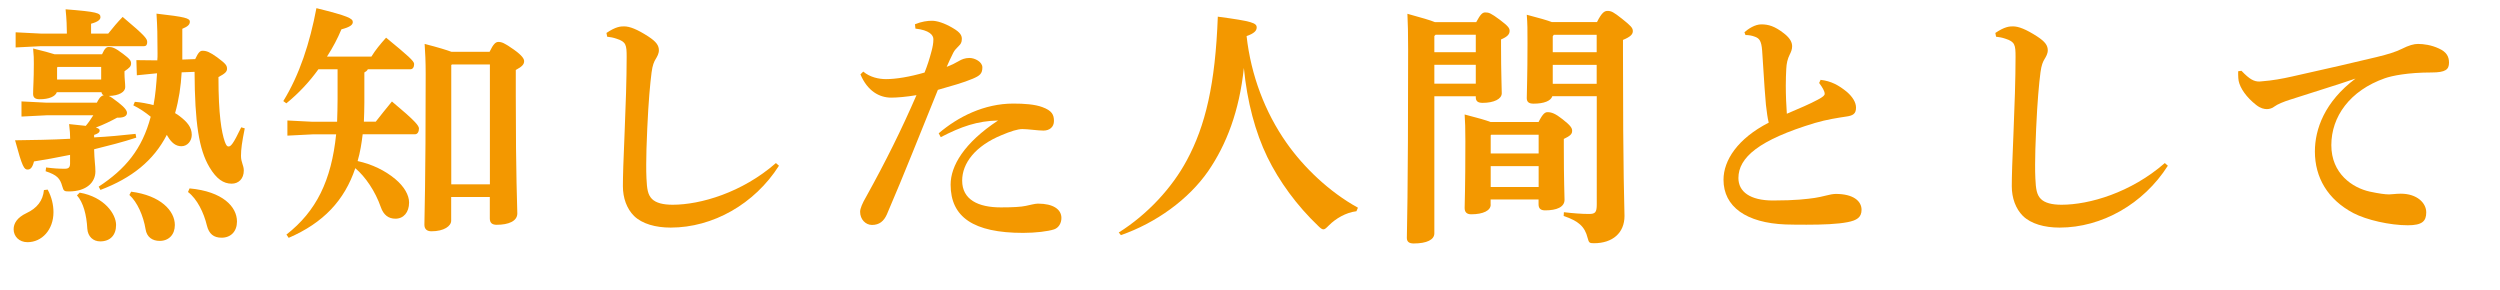
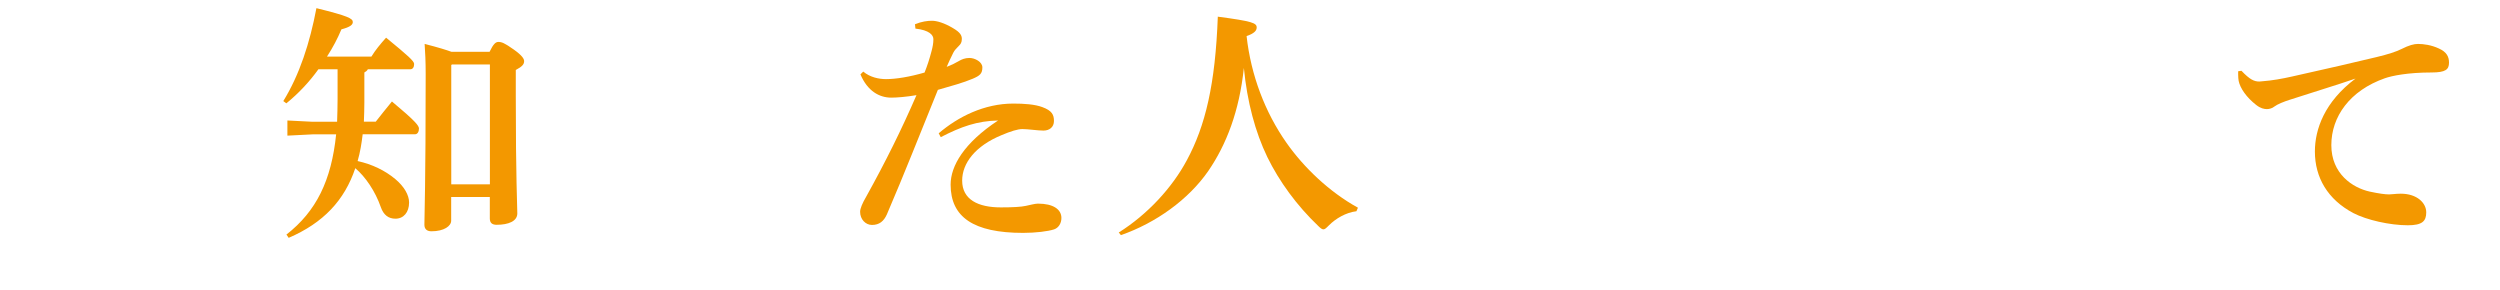
<svg xmlns="http://www.w3.org/2000/svg" viewBox="0 0 311.85 36.13">
  <defs>
    <style>.d{fill:#f39800;}</style>
  </defs>
  <g id="a" />
  <g id="b">
    <g id="c">
      <g>
-         <path class="d" d="M5.95,23.66c.5,.91,.72,1.92,.72,2.8,0,2.21-1.45,3.75-3.24,3.75-1.04,0-1.73-.72-1.73-1.61,0-.72,.41-1.45,1.61-2.02,1.29-.6,2.05-1.54,2.17-2.87l.47-.06Zm6.14-10.87c.19-.35,.41-.82,.85-.91-.16-.06-.25-.19-.28-.38H7.09c-.19,.54-.98,.88-2.14,.88-.57,0-.82-.22-.82-.66,0-.82,.09-1.7,.09-3.78,0-.6,0-1.01-.09-1.89,1.29,.32,2.14,.54,2.68,.72h5.92c.35-.79,.57-.91,.85-.91,.41,0,.76,.09,1.76,.85,.88,.66,1.01,.88,1.01,1.2,0,.38-.19,.54-.82,.98v.28c0,.63,.09,1.2,.09,1.7,0,.6-.76,1.07-2.05,1.1,.25,.09,.57,.35,1.2,.82,.85,.66,1.07,1.04,1.07,1.29,0,.35-.32,.6-1.07,.6h-.16c-.76,.41-1.64,.85-2.65,1.23,.41,.13,.47,.22,.47,.38,0,.25-.28,.41-.69,.54v.31c1.73-.09,3.43-.25,5.17-.44l.09,.47c-1.73,.57-3.5,1.01-5.26,1.45,.03,1.42,.16,1.98,.16,2.77,0,1.32-1.07,2.49-3.31,2.49-.57,0-.66-.06-.82-.63-.28-1.01-.66-1.42-2.08-1.89l.06-.47c1.04,.13,1.57,.16,2.33,.16,.47,0,.66-.16,.66-.66v-1.07c-1.7,.35-3.28,.63-4.5,.82-.19,.76-.44,1.01-.79,1.01-.44,0-.66-.28-1.57-3.65,2.24-.03,4.54-.06,6.87-.19,0-.5-.03-1.04-.13-1.83,.88,.09,1.57,.16,2.08,.22,.35-.41,.66-.88,.94-1.32H5.83l-3.15,.16v-1.89l3.15,.16h6.27Zm-3.75-8.76c0-.6-.03-1.64-.16-2.87,3.97,.31,4.35,.47,4.35,.98,0,.28-.25,.57-1.17,.82v1.23h2.14c.63-.79,1.13-1.39,1.8-2.08,2.93,2.46,3.06,2.74,3.06,3.15,0,.28-.09,.5-.41,.5H5.1l-3.15,.16v-1.89l3.15,.16h3.24v-.16Zm4.28,5.89v-1.57H7.18l-.06,.09v1.48h5.51Zm-2.68,14.11c3.09,.54,4.54,2.68,4.54,4.03,0,1.26-.72,2.05-1.98,2.05-.88,0-1.54-.6-1.61-1.58-.09-1.73-.5-3.28-1.29-4.16l.35-.35Zm12.72-15.02c-.09,1.73-.35,3.46-.82,5.1,.22,.13,.41,.25,.57,.38,.94,.72,1.51,1.38,1.51,2.33,0,.76-.54,1.42-1.29,1.42-.69,0-1.23-.41-1.73-1.26l-.09-.16c-1.67,3.24-4.38,5.39-8.28,6.87l-.22-.41c3.31-2.17,5.42-4.66,6.49-8.72-.66-.54-1.39-1.04-2.17-1.42l.19-.44c.79,.06,1.57,.22,2.33,.41,.25-1.32,.35-2.64,.44-3.97l-2.52,.25-.06-1.89,2.61,.03c.03-.28,.03-.57,.03-.85,0-2.33-.03-3.37-.13-4.98,3.59,.41,4.16,.57,4.16,1.01,0,.35-.25,.6-.94,.88v3.84l1.61-.06c.38-.82,.6-1.04,.91-1.04,.5,0,.91,.16,1.83,.82,1.01,.76,1.23,.98,1.23,1.42,0,.35-.22,.6-1.07,1.04,0,4.72,.38,6.87,.79,8.06,.16,.41,.25,.6,.47,.6,.28,0,.57-.28,1.58-2.39l.44,.13c-.35,1.73-.47,2.61-.47,3.43s.35,1.17,.35,1.83c0,1.04-.66,1.64-1.51,1.64-1.01,0-1.89-.57-2.77-2.05-1.32-2.21-1.83-5.54-1.86-11.9l-1.57,.06Zm-6.3,14.9c3.68,.47,5.45,2.39,5.45,4.16,0,1.2-.76,1.98-1.89,1.98-.91,0-1.61-.47-1.76-1.45-.28-1.7-1.04-3.4-2.02-4.28l.22-.41Zm7.28-.41c4.16,.38,5.92,2.3,5.92,4.13,0,1.23-.76,2.02-1.92,2.02-.98,0-1.57-.47-1.83-1.51-.38-1.61-1.23-3.34-2.36-4.19l.19-.44Z" />
        <path class="d" d="M45.89,8.63c-.09,.19-.22,.28-.44,.41v3.72c0,.85-.03,1.64-.06,2.42h1.48c.63-.82,1.26-1.58,2.02-2.52,2.9,2.42,3.37,3.02,3.37,3.37,0,.38-.16,.72-.5,.72h-6.52c-.13,1.1-.31,2.24-.63,3.34,1.83,.41,3.4,1.17,4.69,2.24,1.13,.94,1.73,2.02,1.73,2.93,0,1.23-.69,2.02-1.7,2.02-.85,0-1.48-.44-1.83-1.45-.69-1.98-1.92-3.78-3.18-4.85-1.35,4.03-4,6.83-8.31,8.69l-.28-.41c3.72-2.9,5.61-6.74,6.2-12.5h-2.93l-3.15,.16v-1.89l3.15,.16h3.05c.03-.91,.06-1.86,.06-2.83v-3.72h-2.39c-1.13,1.58-2.49,3.02-4,4.25l-.38-.28c2.02-3.28,3.31-7.24,4.13-11.59,3.97,.98,4.54,1.29,4.54,1.73,0,.35-.35,.63-1.42,.91-.47,1.13-1.07,2.27-1.8,3.4h5.54c.5-.82,1.1-1.54,1.83-2.36,2.77,2.27,3.5,2.93,3.5,3.28,0,.38-.16,.66-.47,.66h-5.29Zm15.18-2.17c.47-.98,.76-1.23,1.1-1.23,.41,0,.76,.13,1.92,.95,1.07,.76,1.29,1.17,1.29,1.45,0,.38-.22,.66-1.04,1.1v3.31c0,10.24,.19,13.61,.19,14.58s-1.1,1.42-2.58,1.42c-.54,0-.85-.22-.85-.79v-2.68h-4.82v2.96c0,.66-.88,1.32-2.46,1.32-.57,0-.88-.28-.88-.82,0-1.2,.16-4.85,.16-18.8,0-1.58-.06-2.71-.13-3.75,1.73,.44,2.74,.76,3.34,.98h4.76Zm-4.69,1.57l-.09,.09v14.87h4.82V8.04h-4.72Z" />
-         <path class="d" d="M97.17,20.67c-3.05,4.79-8.25,7.72-13.51,7.72-1.89,0-3.56-.47-4.57-1.45-.91-.91-1.39-2.24-1.39-3.72,0-1.07,.06-3.28,.22-6.83,.13-3.05,.25-6.61,.25-9.29,0-1.48-.06-1.89-1.26-2.27-.47-.16-.72-.19-1.17-.25l-.09-.47c1.17-.79,1.76-.82,2.2-.82,.69,0,1.61,.35,3.02,1.26,1.01,.66,1.32,1.13,1.32,1.73,0,.41-.22,.79-.41,1.1-.19,.32-.38,.72-.5,1.64-.19,1.51-.38,3.5-.54,6.99-.09,2.05-.13,3.4-.13,4.47,0,.66,0,1.23,.03,1.76,.06,1.32,.16,2.05,.69,2.58,.5,.5,1.39,.72,2.58,.72,3.46,0,8.66-1.51,12.88-5.2l.35,.31Z" />
        <path class="d" d="M114.12,3.03c.85-.35,1.57-.44,2.14-.44s1.51,.25,2.65,.94c.85,.5,1.07,.88,1.07,1.32,0,.47-.16,.66-.38,.88-.25,.25-.54,.54-.69,.85-.32,.66-.57,1.17-.82,1.76,.66-.25,1.13-.5,1.58-.76,.28-.16,.69-.35,1.26-.35,.69,0,1.61,.5,1.61,1.17,0,.79-.31,1.04-1.2,1.42-1.17,.5-2.68,.91-4.35,1.39-2.46,6.05-4.06,10.17-6.36,15.53-.38,.85-.94,1.32-1.86,1.32-.79,0-1.48-.69-1.48-1.64,0-.41,.28-1.07,.76-1.89,2.46-4.44,4.38-8.31,6.27-12.66-1.29,.22-2.46,.31-3.15,.31-1.48,0-2.96-.82-3.84-2.9l.35-.35c.85,.72,1.98,.94,2.83,.94,1.26,0,2.96-.28,4.82-.82,.35-.88,.6-1.64,.88-2.71,.13-.5,.22-.94,.22-1.45s-.5-1.13-2.24-1.32l-.06-.57Zm2.96,13.61c2.43-2.08,5.7-3.72,9.32-3.72,1.35,0,2.68,.09,3.62,.44,1.2,.44,1.45,.95,1.45,1.73s-.57,1.2-1.32,1.2c-.69,0-1.92-.19-2.61-.19-.6,0-1.48,.28-2.61,.76-3.28,1.35-4.91,3.5-4.91,5.67,0,2.36,1.98,3.34,4.82,3.34,1.48,0,2.55-.06,3.12-.19,.47-.09,1.13-.28,1.51-.28,1.92,0,2.93,.72,2.93,1.79,0,.66-.35,1.23-.91,1.42-.76,.25-2.3,.44-3.87,.44-6.2,0-9.04-1.98-9.04-6.02,0-2.33,1.67-5.2,5.92-8-2.61,.06-4.6,.76-7.15,2.08l-.25-.47Z" />
        <path class="d" d="M139.54,29.01c3.62-2.27,6.68-5.61,8.5-9.01,2.33-4.31,3.56-9.51,3.87-17.92,4.31,.57,4.85,.79,4.85,1.35,0,.41-.35,.76-1.26,1.07,.54,4.88,2.3,9.51,4.98,13.32,2.14,3.05,5.32,6.11,8.91,8.09l-.19,.44c-1.32,.16-2.58,.91-3.43,1.76-.35,.35-.5,.5-.69,.5-.16,0-.35-.13-.63-.41-2.68-2.55-4.88-5.57-6.36-8.6-1.51-3.12-2.52-6.9-2.93-11.12-.57,5.39-2.17,9.54-4.44,12.85-2.46,3.56-6.55,6.49-10.9,8l-.28-.35Z" />
-         <path class="d" d="M184.15,2.75c.54-1.01,.79-1.2,1.13-1.2,.44,0,.69,.09,1.8,.91,1.04,.79,1.23,1.04,1.23,1.39,0,.41-.25,.72-1.07,1.07v.82c0,3.4,.09,5.17,.09,5.89s-.98,1.2-2.39,1.2c-.6,0-.85-.22-.85-.69v-.13h-5.17V29.11c0,.79-.94,1.26-2.58,1.26-.57,0-.85-.22-.85-.69,0-1.1,.16-4.54,.16-23.49,0-2.05-.03-3.24-.09-4.47,1.8,.5,2.83,.79,3.43,1.04h5.17Zm-.06,1.58h-5.01l-.16,.16v2.02h5.17v-2.17Zm0,3.75h-5.17v2.36h5.17v-2.36Zm1.86,17.45c0,.72-.91,1.2-2.43,1.2-.54,0-.82-.25-.82-.79,0-.63,.09-2.24,.09-8.35,0-1.61-.03-2.42-.09-3.31,1.7,.44,2.68,.72,3.24,.94h5.98c.54-1.07,.82-1.23,1.13-1.23,.47,0,.95,.16,1.86,.88,1.01,.79,1.2,1.1,1.2,1.45,0,.41-.25,.63-1.04,1.01v.82c0,4.66,.09,6.11,.09,6.77,0,.91-.98,1.32-2.42,1.32-.54,0-.82-.22-.82-.76v-.6h-5.98v.63Zm5.98-6.39v-2.33h-5.92l-.06,.06v2.27h5.98Zm-5.98,4.19h5.98v-2.61h-5.98v2.61Zm7.68-11.31c-.19,.57-1.04,.91-2.33,.91-.6,0-.85-.22-.85-.69,0-.76,.09-2.68,.09-6.87,0-1.73,0-2.36-.09-3.53,1.57,.41,2.55,.69,3.12,.91h5.64c.6-1.2,.94-1.39,1.32-1.39,.47,0,.76,.16,1.8,.98,1.1,.88,1.35,1.13,1.35,1.54s-.31,.72-1.23,1.1v1.39c0,16.12,.19,19.43,.19,20.57,0,2.11-1.48,3.4-3.81,3.4-.57,0-.63-.06-.79-.66-.35-1.42-1.13-2.11-2.99-2.74l.03-.47c1.07,.13,2.24,.22,3.12,.22,.79,0,.98-.19,.98-1.2V12h-5.54Zm5.54-5.51v-2.17h-5.35l-.13,.19v1.98h5.48Zm-5.48,3.94h5.48v-2.36h-5.48v2.36Z" />
-         <path class="d" d="M227.11,9.96c1.32,.16,2.24,.66,3.28,1.51,.69,.6,1.13,1.29,1.13,1.95,0,.79-.38,1.01-1.29,1.13-.85,.13-2.36,.35-3.84,.79-6.99,2.11-9.54,4.31-9.54,6.87,0,1.7,1.45,2.8,4.31,2.8s4.28-.19,5.2-.32c.54-.09,.88-.16,1.35-.28,.47-.13,.98-.22,1.29-.22,2.17,0,3.21,.88,3.21,1.98,0,.95-.6,1.32-1.73,1.54-1.26,.25-3.12,.32-5.13,.32-.85,0-1.76,0-2.61-.03-4.91-.19-7.75-2.21-7.75-5.58,0-2.42,1.76-5.13,5.64-7.12-.16-.63-.22-1.2-.35-2.24-.09-.85-.19-2.39-.47-6.74-.09-1.26-.38-1.54-.88-1.73-.41-.16-.79-.22-1.2-.22l-.13-.35c.5-.44,1.32-.98,2.11-.98,.88,0,1.67,.22,2.83,1.13,.85,.66,1.01,1.2,1.01,1.61,0,.38-.13,.69-.32,1.07-.25,.5-.38,1.07-.41,1.73-.03,.57-.06,1.29-.06,2.11,0,1.2,.06,2.55,.13,3.5,1.54-.66,2.9-1.23,3.87-1.76,.66-.35,.85-.54,.85-.72s-.06-.35-.19-.6c-.13-.22-.25-.44-.5-.76l.19-.41Z" />
-         <path class="d" d="M270.42,20.67c-3.05,4.79-8.25,7.72-13.51,7.72-1.89,0-3.56-.47-4.57-1.45-.91-.91-1.39-2.24-1.39-3.72,0-1.07,.06-3.28,.22-6.83,.13-3.05,.25-6.61,.25-9.29,0-1.48-.06-1.89-1.26-2.27-.47-.16-.72-.19-1.17-.25l-.09-.47c1.17-.79,1.76-.82,2.2-.82,.69,0,1.61,.35,3.02,1.26,1.01,.66,1.32,1.13,1.32,1.73,0,.41-.22,.79-.41,1.1-.19,.32-.38,.72-.5,1.64-.19,1.51-.38,3.5-.54,6.99-.09,2.05-.13,3.4-.13,4.47,0,.66,0,1.23,.03,1.76,.06,1.32,.16,2.05,.69,2.58,.5,.5,1.39,.72,2.58,.72,3.46,0,8.66-1.51,12.88-5.2l.35,.31Z" />
        <path class="d" d="M279.59,8.82c1.07,1.13,1.61,1.35,2.24,1.35,.13,0,.25-.03,.35-.03,1.23-.09,2.52-.32,3.75-.6,4.13-.91,8.19-1.86,10.52-2.42,1.45-.35,2.42-.66,3.12-1.01,.94-.47,1.54-.63,2.05-.63,.69,0,1.67,.13,2.61,.57,.98,.44,1.26,1.04,1.26,1.76,0,.85-.41,1.23-2.17,1.23-2.96,0-4.94,.41-5.83,.72-4.38,1.54-6.68,4.79-6.68,8.35s2.65,5.32,4.79,5.79c1.17,.25,1.92,.35,2.42,.35,.16,0,.35-.03,.44-.03,.35-.03,.69-.06,1.01-.06,2.05,0,3.18,1.17,3.18,2.33,0,1.1-.5,1.61-2.3,1.61-2.24,0-5.13-.66-6.77-1.51-3.24-1.7-4.82-4.47-4.82-7.69,0-2.77,1.2-6.2,5.07-9.1-2.65,.91-4.94,1.58-8.22,2.65-.69,.22-1.51,.54-1.92,.85-.22,.19-.6,.31-.91,.31-.35,0-.79-.09-1.32-.5-1.26-.98-2.02-2.11-2.21-3.02-.03-.22-.06-.44-.06-.76v-.44l.41-.06Z" />
      </g>
    </g>
  </g>
</svg>